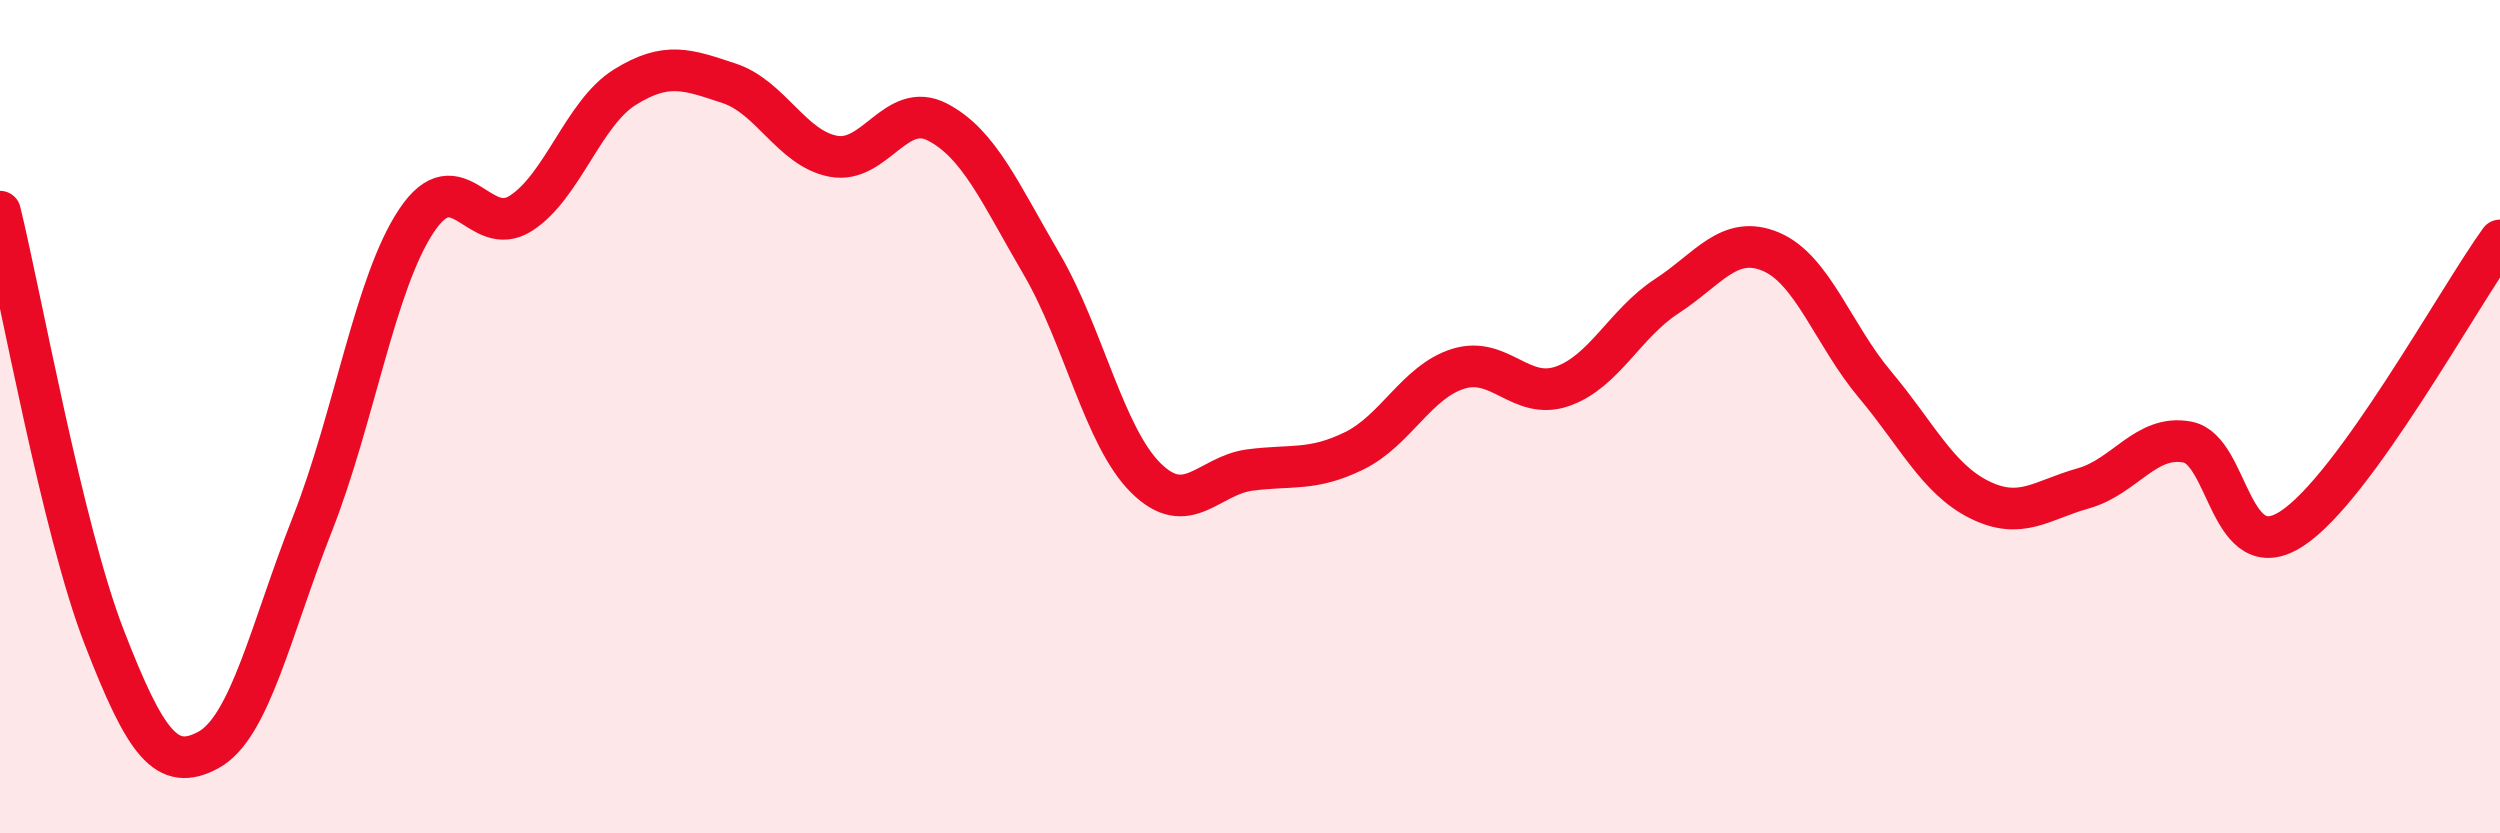
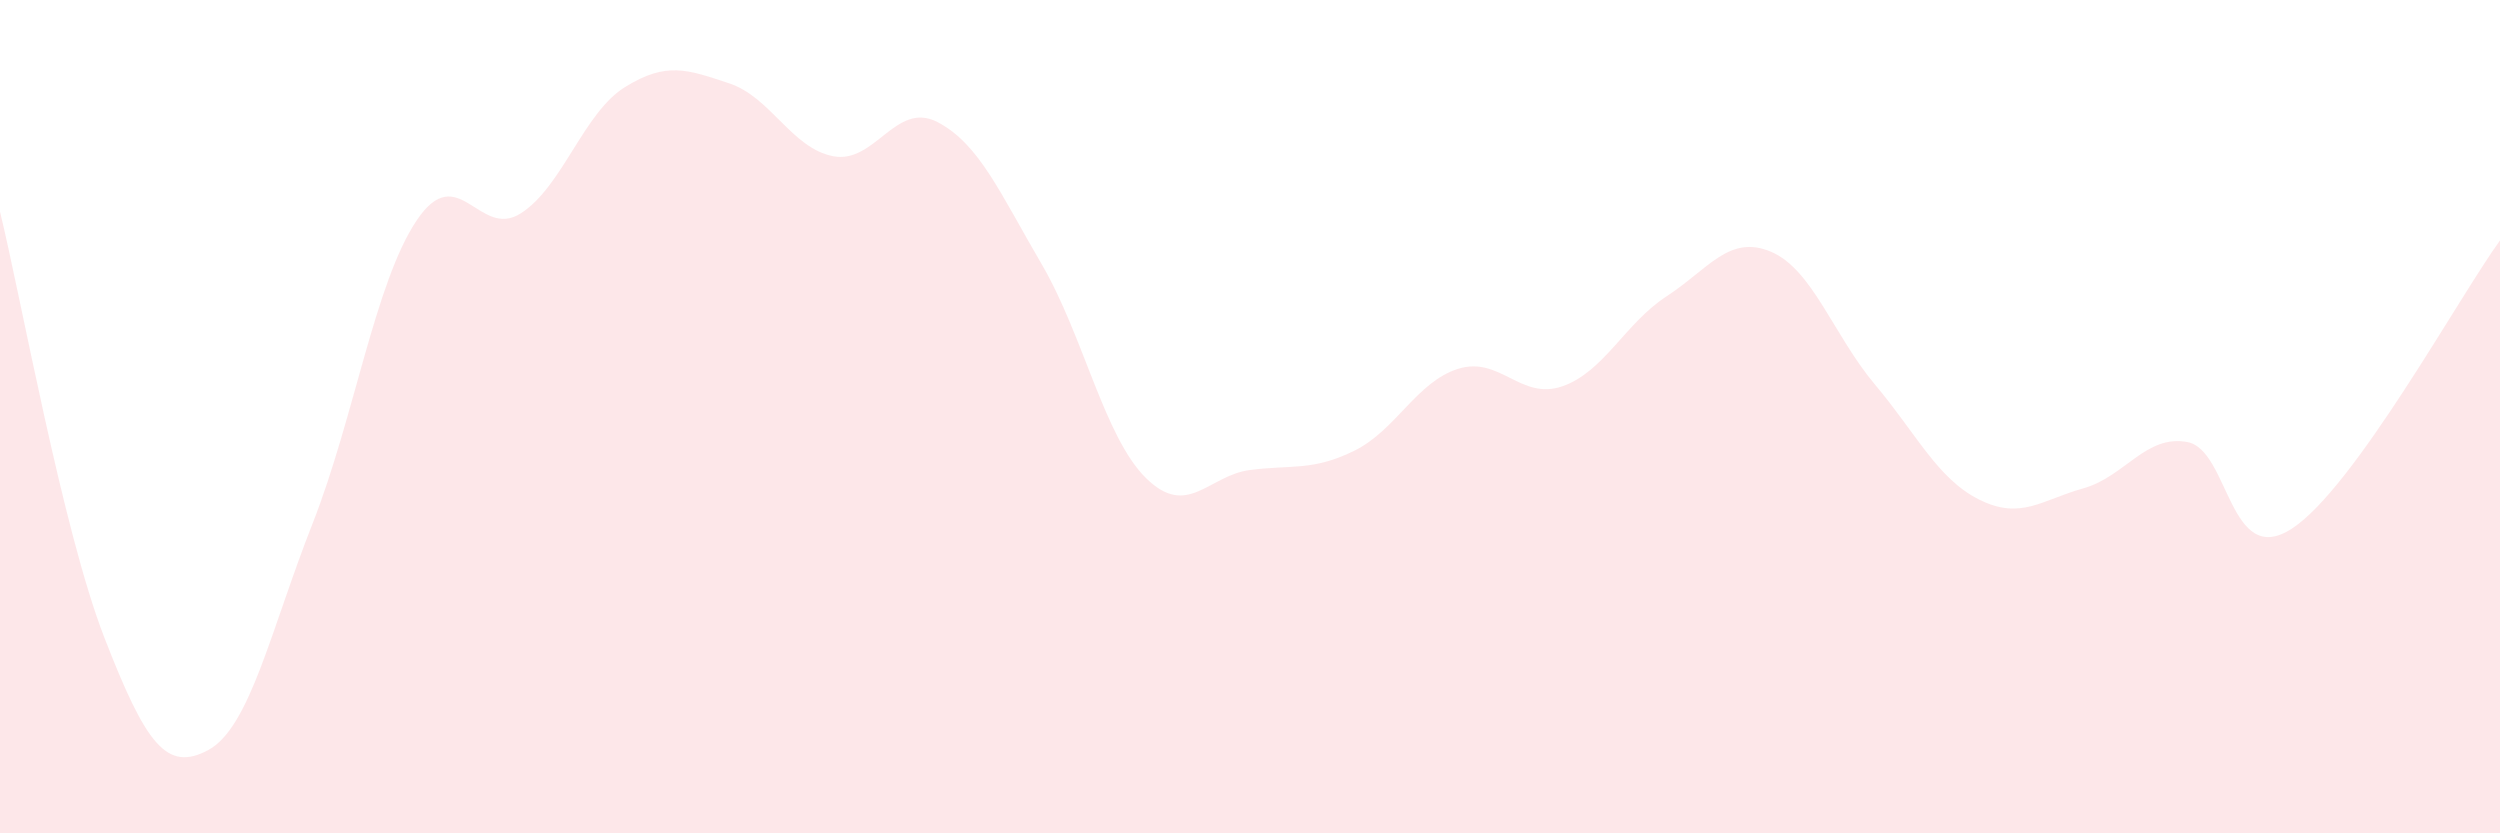
<svg xmlns="http://www.w3.org/2000/svg" width="60" height="20" viewBox="0 0 60 20">
  <path d="M 0,5.08 C 0.5,7.12 1.5,12.71 2.5,15.29 C 3.5,17.87 4,18.54 5,18 C 6,17.46 6.5,15.11 7.5,12.57 C 8.5,10.03 9,6.78 10,5.29 C 11,3.8 11.5,5.76 12.5,5.12 C 13.5,4.48 14,2.71 15,2.09 C 16,1.47 16.5,1.67 17.5,2 C 18.5,2.33 19,3.56 20,3.75 C 21,3.94 21.5,2.41 22.5,2.93 C 23.5,3.45 24,4.63 25,6.34 C 26,8.05 26.5,10.48 27.5,11.47 C 28.5,12.46 29,11.41 30,11.28 C 31,11.15 31.5,11.31 32.5,10.82 C 33.5,10.33 34,9.16 35,8.85 C 36,8.54 36.5,9.62 37.5,9.27 C 38.5,8.92 39,7.76 40,7.11 C 41,6.46 41.5,5.62 42.5,6.04 C 43.5,6.46 44,8.04 45,9.23 C 46,10.42 46.5,11.49 47.5,11.99 C 48.5,12.49 49,12 50,11.72 C 51,11.44 51.5,10.42 52.5,10.61 C 53.5,10.8 53.5,13.66 55,12.69 C 56.5,11.72 59,7.15 60,5.77L60 20L0 20Z" fill="#EB0A25" opacity="0.1" stroke-linecap="round" stroke-linejoin="round" />
-   <path d="M 0,5.08 C 0.5,7.12 1.5,12.71 2.5,15.29 C 3.5,17.87 4,18.54 5,18 C 6,17.46 6.5,15.11 7.5,12.57 C 8.5,10.03 9,6.78 10,5.29 C 11,3.8 11.5,5.76 12.5,5.12 C 13.5,4.48 14,2.71 15,2.09 C 16,1.47 16.5,1.67 17.5,2 C 18.5,2.33 19,3.56 20,3.75 C 21,3.94 21.5,2.41 22.5,2.93 C 23.5,3.45 24,4.63 25,6.34 C 26,8.05 26.5,10.48 27.5,11.47 C 28.5,12.46 29,11.41 30,11.28 C 31,11.15 31.5,11.31 32.5,10.82 C 33.5,10.33 34,9.16 35,8.85 C 36,8.54 36.5,9.62 37.5,9.27 C 38.5,8.92 39,7.76 40,7.11 C 41,6.46 41.5,5.62 42.5,6.04 C 43.5,6.46 44,8.04 45,9.23 C 46,10.42 46.5,11.49 47.5,11.99 C 48.5,12.49 49,12 50,11.72 C 51,11.44 51.5,10.42 52.5,10.61 C 53.5,10.8 53.5,13.66 55,12.69 C 56.5,11.72 59,7.15 60,5.77" stroke="#EB0A25" stroke-width="1" fill="none" stroke-linecap="round" stroke-linejoin="round" />
</svg>